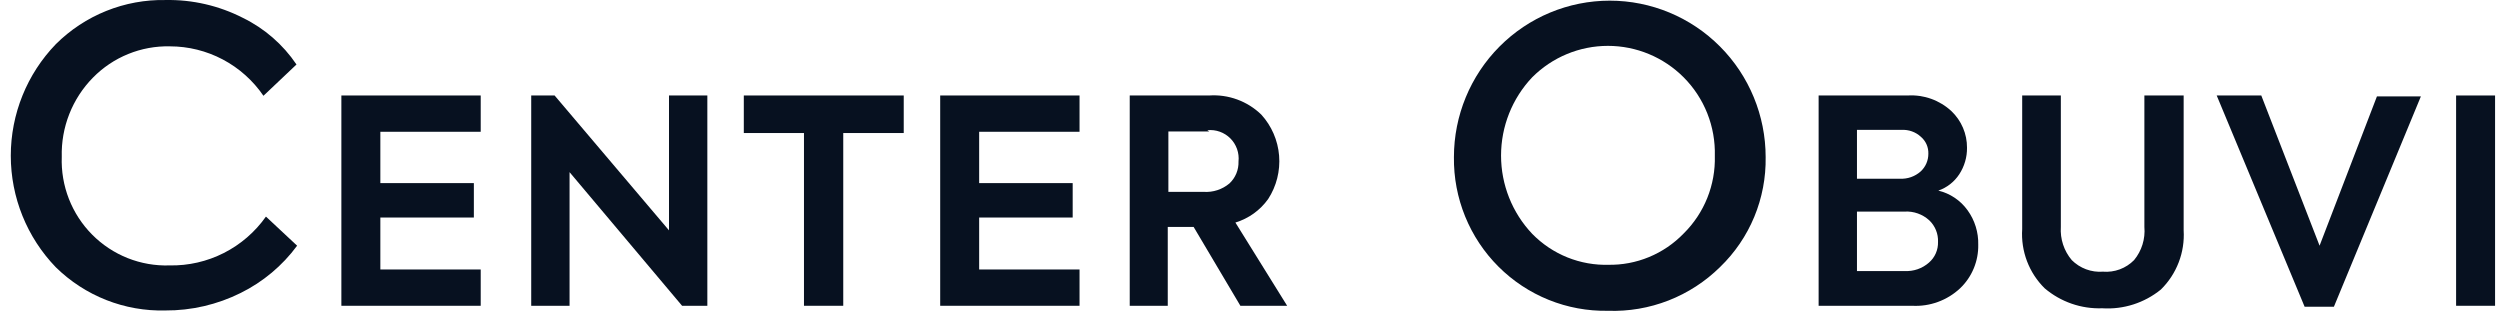
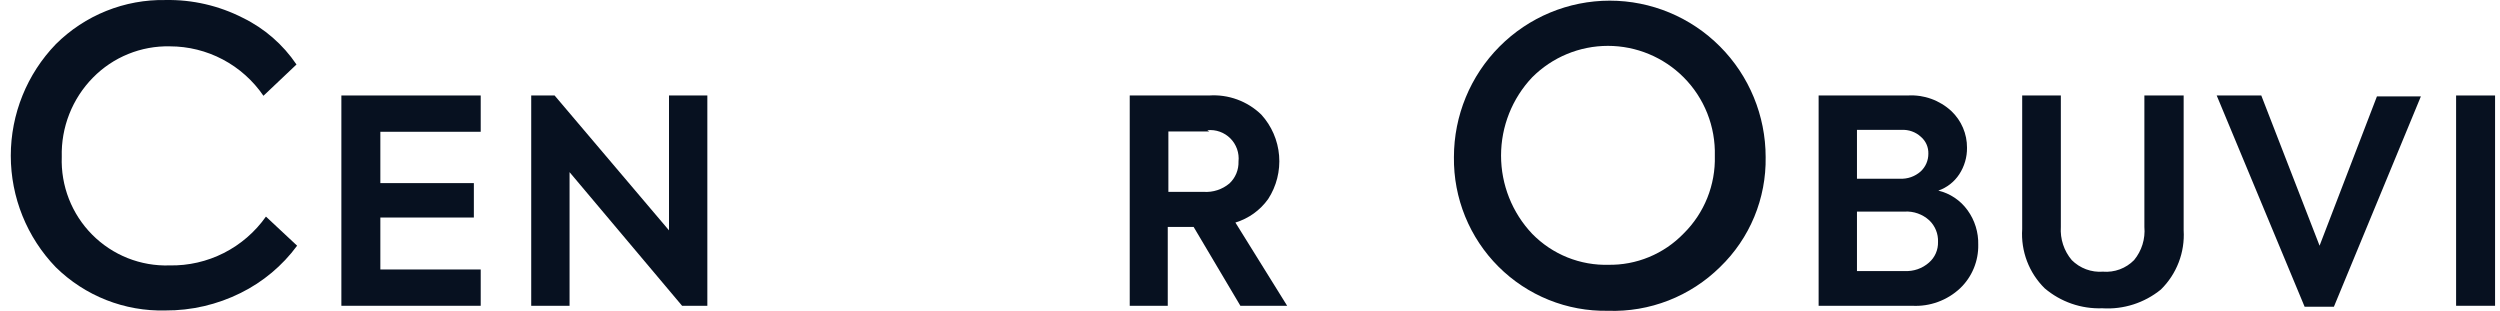
<svg xmlns="http://www.w3.org/2000/svg" width="193" height="24" viewBox="0 0 193 24" fill="none">
  <path d="M12.758 23.968C11.199 24.007 9.649 23.732 8.198 23.16C6.747 22.587 5.426 21.728 4.311 20.634C2.081 18.326 0.833 15.237 0.833 12.022C0.833 8.806 2.081 5.717 4.311 3.409C5.424 2.301 6.747 1.429 8.202 0.844C9.657 0.259 11.215 -0.027 12.782 0.002C14.853 -0.037 16.903 0.436 18.75 1.379C20.42 2.194 21.848 3.436 22.889 4.979L20.338 7.395C19.534 6.218 18.456 5.256 17.198 4.591C15.94 3.926 14.54 3.578 13.119 3.578C12.016 3.552 10.92 3.753 9.898 4.169C8.876 4.584 7.949 5.205 7.175 5.994C6.384 6.797 5.763 7.753 5.35 8.803C4.936 9.854 4.738 10.977 4.768 12.106C4.728 13.216 4.915 14.322 5.319 15.356C5.723 16.39 6.335 17.329 7.116 18.115C7.897 18.902 8.831 19.518 9.859 19.927C10.888 20.335 11.989 20.527 13.095 20.49C14.546 20.518 15.983 20.189 17.279 19.532C18.575 18.875 19.691 17.91 20.531 16.721L22.937 18.968C21.796 20.515 20.302 21.765 18.581 22.616C16.772 23.517 14.777 23.98 12.758 23.968Z" fill="#071120" />
  <path d="M37.111 23.606H26.354V7.371H37.111V10.173H29.363V14.136H36.582V16.793H29.363V20.804H37.111V23.606Z" fill="#071120" />
  <path d="M51.647 17.784V7.371H54.607V23.606H52.657L43.97 13.29V23.606H41.01V7.371H42.815L51.647 17.784Z" fill="#071120" />
-   <path d="M62.067 23.606V10.27H57.422V7.371H69.768V10.27H65.099V23.606H62.067Z" fill="#071120" />
-   <path d="M83.34 23.606H72.583V7.371H83.34V10.173H75.591V14.136H82.811V16.793H75.591V20.804H83.34V23.606Z" fill="#071120" />
  <path d="M99.368 23.606H95.758L92.148 17.518H90.151V23.606H87.215V7.371H93.351C94.086 7.322 94.824 7.428 95.516 7.682C96.208 7.936 96.839 8.332 97.37 8.845C98.167 9.719 98.651 10.834 98.747 12.015C98.843 13.196 98.545 14.376 97.9 15.368C97.28 16.235 96.391 16.872 95.373 17.18L99.368 23.606ZM93.351 10.149H90.199V14.812H92.918C93.643 14.861 94.359 14.628 94.915 14.16C95.145 13.944 95.326 13.681 95.446 13.39C95.566 13.098 95.623 12.784 95.613 12.469C95.647 12.143 95.609 11.814 95.5 11.505C95.391 11.196 95.215 10.916 94.984 10.684C94.753 10.453 94.474 10.276 94.167 10.167C93.859 10.057 93.531 10.018 93.207 10.053L93.351 10.149Z" fill="#071120" />
  <path d="M124.131 23.993C122.568 24.022 121.015 23.736 119.564 23.151C118.113 22.566 116.794 21.694 115.685 20.588C114.577 19.482 113.7 18.163 113.109 16.71C112.518 15.257 112.223 13.7 112.243 12.13C112.243 8.927 113.51 5.854 115.767 3.589C118.023 1.323 121.084 0.051 124.275 0.051C127.466 0.051 130.527 1.323 132.783 3.589C135.04 5.854 136.308 8.927 136.308 12.13C136.334 13.71 136.035 15.279 135.431 16.738C134.826 18.197 133.929 19.515 132.794 20.61C131.655 21.735 130.299 22.615 128.809 23.197C127.32 23.778 125.728 24.049 124.131 23.993ZM124.131 20.441C125.219 20.464 126.299 20.261 127.305 19.845C128.311 19.429 129.221 18.81 129.979 18.025C130.768 17.246 131.389 16.312 131.803 15.281C132.217 14.25 132.415 13.145 132.385 12.034C132.415 10.912 132.217 9.796 131.804 8.753C131.39 7.71 130.769 6.763 129.979 5.97C128.427 4.415 126.323 3.541 124.131 3.541C121.938 3.541 119.835 4.415 118.283 5.97C116.741 7.6 115.881 9.762 115.881 12.01C115.881 14.258 116.741 16.42 118.283 18.049C119.055 18.839 119.982 19.46 121.005 19.872C122.028 20.283 123.125 20.477 124.227 20.441H124.131Z" fill="#071120" />
  <path d="M149.639 14.715C150.551 14.933 151.354 15.474 151.901 16.238C152.457 17.009 152.744 17.943 152.72 18.895C152.732 19.521 152.614 20.143 152.373 20.721C152.133 21.3 151.776 21.821 151.324 22.253C150.829 22.718 150.245 23.077 149.608 23.309C148.972 23.542 148.294 23.643 147.618 23.606H140.398V7.371H147.281C147.895 7.335 148.509 7.423 149.088 7.63C149.667 7.838 150.198 8.161 150.65 8.579C151.032 8.942 151.337 9.381 151.544 9.867C151.751 10.353 151.856 10.877 151.853 11.406C151.862 12.135 151.652 12.85 151.252 13.459C150.866 14.044 150.3 14.486 149.639 14.715ZM146.8 10.028H143.358V13.797H146.679C147.261 13.826 147.83 13.627 148.268 13.242C148.459 13.068 148.612 12.855 148.715 12.618C148.819 12.38 148.871 12.124 148.869 11.865C148.877 11.617 148.829 11.372 148.729 11.146C148.629 10.92 148.479 10.72 148.292 10.56C148.091 10.375 147.856 10.233 147.6 10.142C147.343 10.05 147.071 10.012 146.8 10.028ZM143.358 20.924H147.04C147.727 20.962 148.401 20.728 148.917 20.272C149.144 20.075 149.325 19.83 149.445 19.554C149.566 19.278 149.624 18.979 149.615 18.678C149.628 18.368 149.574 18.058 149.458 17.771C149.342 17.483 149.166 17.224 148.941 17.011C148.685 16.776 148.385 16.596 148.059 16.48C147.732 16.363 147.386 16.314 147.04 16.334H143.358V20.924Z" fill="#071120" />
  <path d="M162.297 23.799C160.673 23.859 159.086 23.308 157.845 22.253C157.247 21.662 156.782 20.948 156.483 20.16C156.184 19.372 156.058 18.528 156.113 17.687V7.371H159.097V17.518C159.036 18.449 159.338 19.367 159.939 20.079C160.253 20.393 160.63 20.635 161.045 20.789C161.461 20.944 161.904 21.006 162.346 20.973C162.787 21.009 163.232 20.948 163.648 20.794C164.063 20.64 164.44 20.395 164.752 20.079C165.342 19.363 165.628 18.443 165.546 17.518V7.371H168.578V17.784C168.629 18.627 168.498 19.471 168.194 20.259C167.891 21.046 167.423 21.759 166.822 22.35C165.549 23.387 163.933 23.904 162.297 23.799Z" fill="#071120" />
  <path d="M179.071 18.968L183.499 7.443H186.892L180.178 23.679H177.916L171.129 7.371H174.571L179.071 18.968Z" fill="#071120" />
  <path d="M189.611 23.606V7.371H192.619V23.606H189.611Z" fill="#071120" />
</svg>